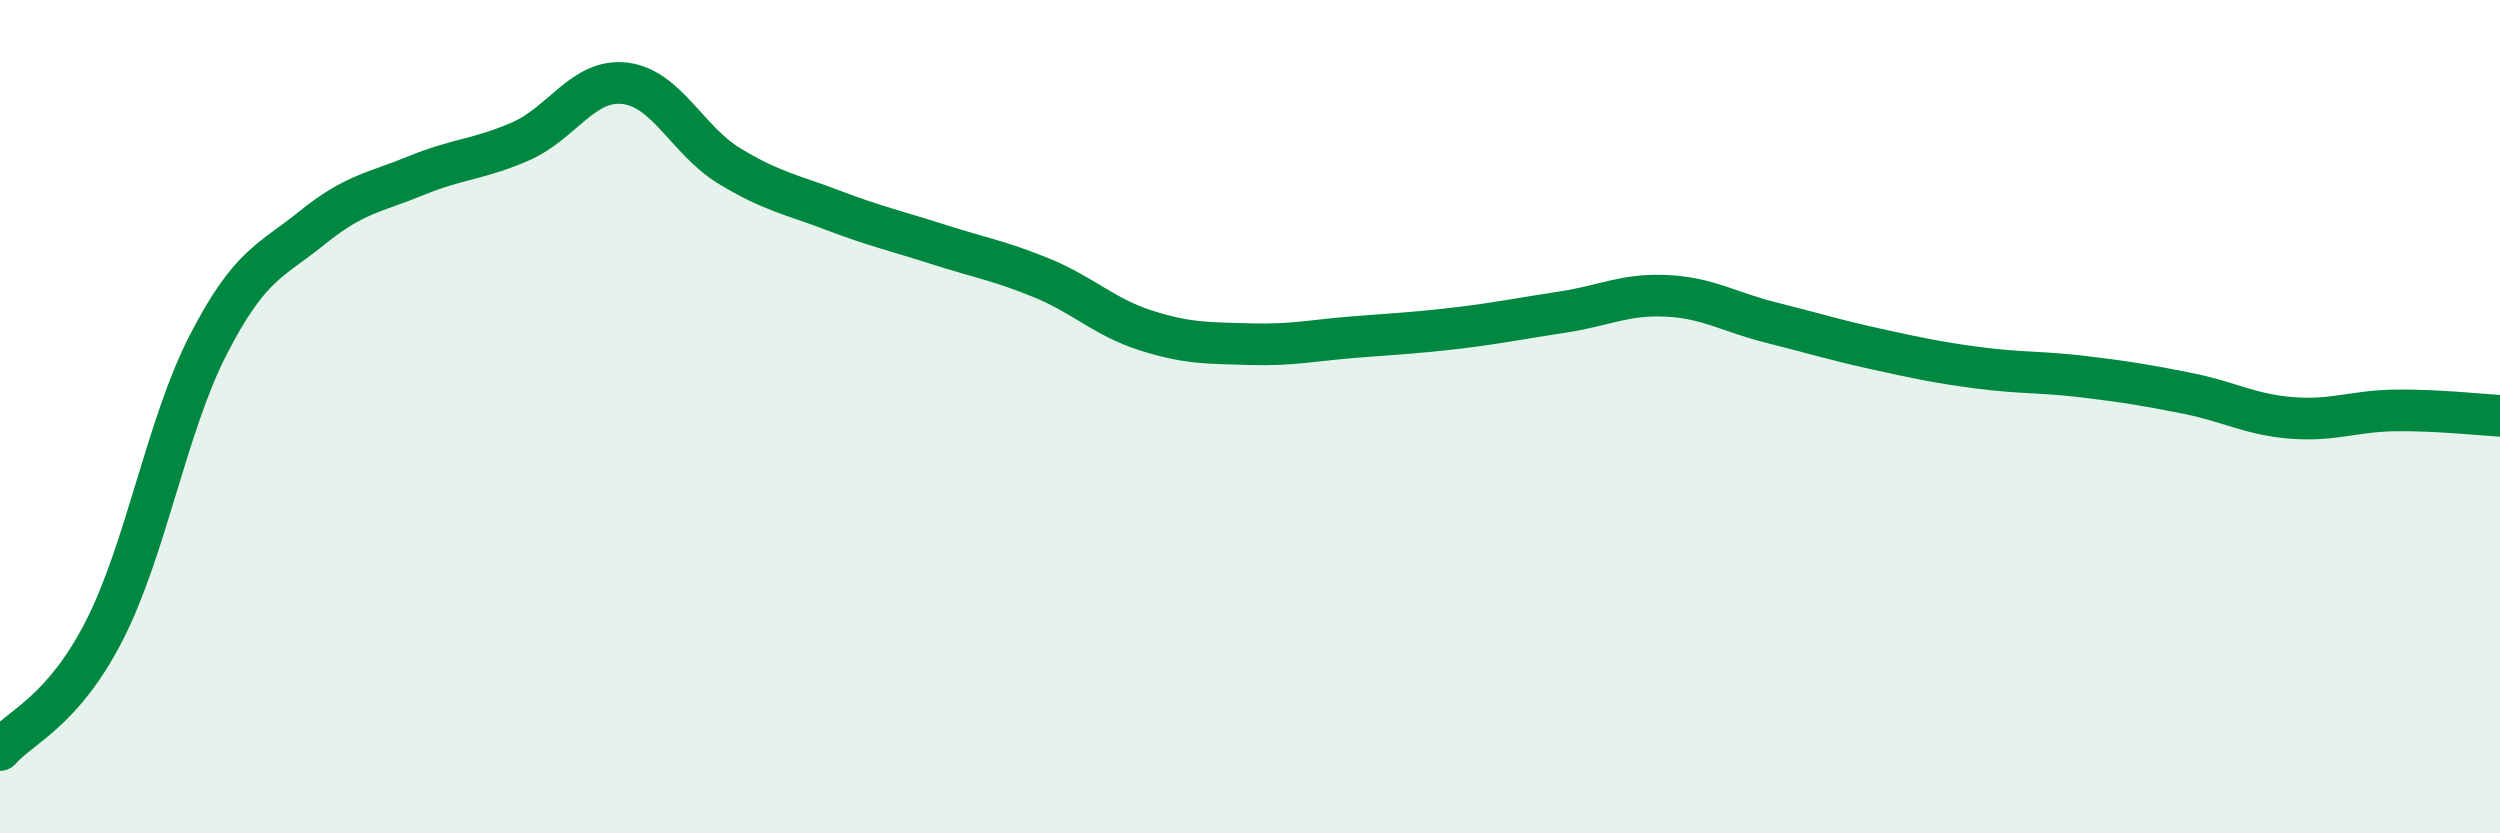
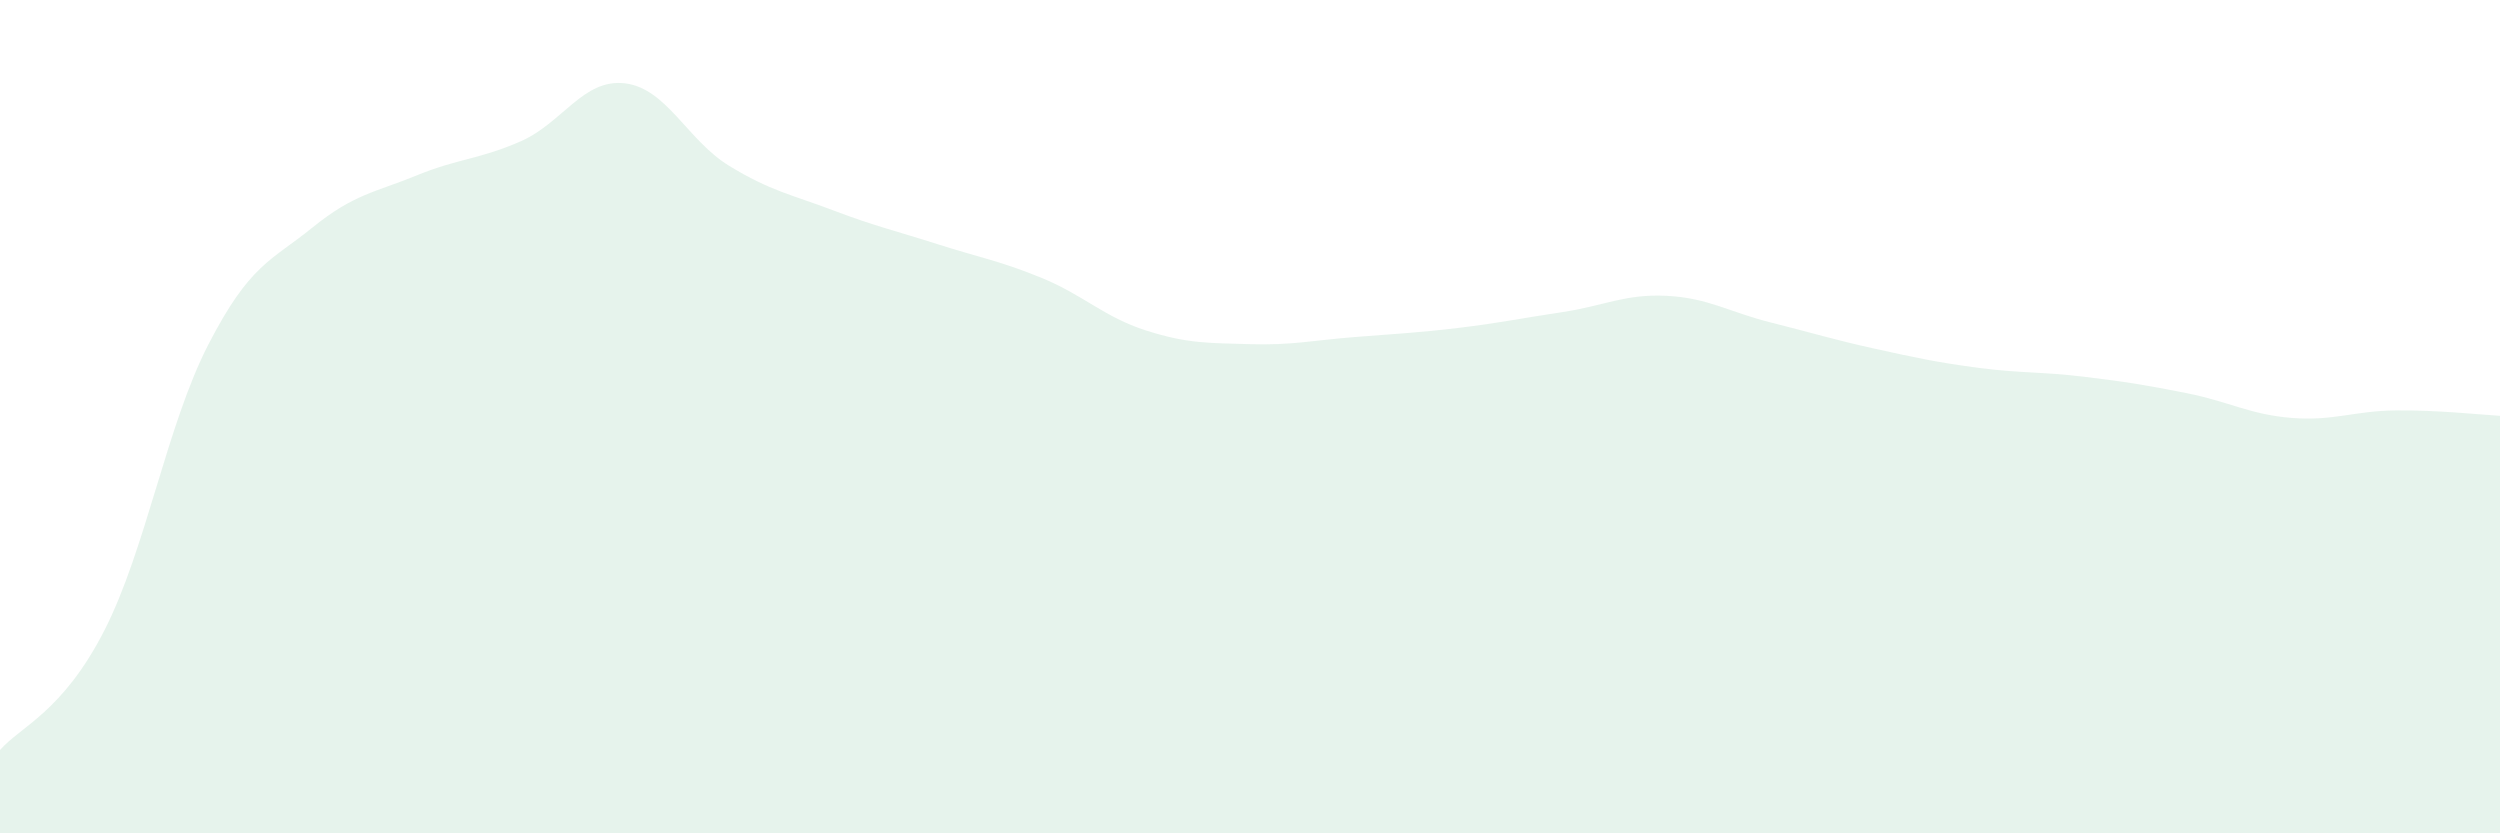
<svg xmlns="http://www.w3.org/2000/svg" width="60" height="20" viewBox="0 0 60 20">
  <path d="M 0,18 C 0.5,17.43 1.5,17.09 2.5,15.14 C 3.5,13.19 4,10.21 5,8.27 C 6,6.33 6.5,6.27 7.5,5.46 C 8.5,4.65 9,4.62 10,4.21 C 11,3.8 11.5,3.83 12.5,3.39 C 13.5,2.95 14,1.88 15,2 C 16,2.12 16.5,3.37 17.5,3.98 C 18.5,4.59 19,4.67 20,5.05 C 21,5.43 21.5,5.54 22.5,5.86 C 23.5,6.18 24,6.26 25,6.67 C 26,7.08 26.5,7.61 27.5,7.93 C 28.5,8.25 29,8.23 30,8.26 C 31,8.29 31.5,8.17 32.5,8.09 C 33.5,8.01 34,7.99 35,7.87 C 36,7.75 36.5,7.64 37.5,7.49 C 38.5,7.34 39,7.05 40,7.1 C 41,7.15 41.5,7.49 42.5,7.74 C 43.5,7.99 44,8.15 45,8.37 C 46,8.59 46.5,8.7 47.5,8.83 C 48.5,8.96 49,8.92 50,9.04 C 51,9.16 51.5,9.24 52.5,9.44 C 53.5,9.64 54,9.95 55,10.03 C 56,10.11 56.5,9.86 57.5,9.85 C 58.5,9.84 59.5,9.95 60,9.98L60 20L0 20Z" fill="#008740" opacity="0.1" stroke-linecap="round" stroke-linejoin="round" />
-   <path d="M 0,18 C 0.5,17.43 1.5,17.09 2.5,15.14 C 3.5,13.19 4,10.21 5,8.27 C 6,6.33 6.5,6.27 7.5,5.46 C 8.5,4.65 9,4.62 10,4.21 C 11,3.8 11.5,3.83 12.5,3.39 C 13.5,2.95 14,1.88 15,2 C 16,2.12 16.5,3.37 17.5,3.98 C 18.5,4.59 19,4.67 20,5.05 C 21,5.43 21.5,5.54 22.5,5.86 C 23.5,6.18 24,6.26 25,6.67 C 26,7.08 26.5,7.61 27.5,7.93 C 28.5,8.25 29,8.23 30,8.26 C 31,8.29 31.5,8.17 32.5,8.09 C 33.5,8.01 34,7.99 35,7.87 C 36,7.75 36.5,7.64 37.5,7.49 C 38.5,7.34 39,7.05 40,7.1 C 41,7.15 41.5,7.49 42.5,7.74 C 43.5,7.99 44,8.15 45,8.37 C 46,8.59 46.5,8.7 47.5,8.83 C 48.5,8.96 49,8.92 50,9.04 C 51,9.16 51.5,9.24 52.5,9.44 C 53.5,9.64 54,9.95 55,10.03 C 56,10.11 56.5,9.86 57.5,9.85 C 58.5,9.84 59.5,9.95 60,9.98" stroke="#008740" stroke-width="1" fill="none" stroke-linecap="round" stroke-linejoin="round" />
</svg>